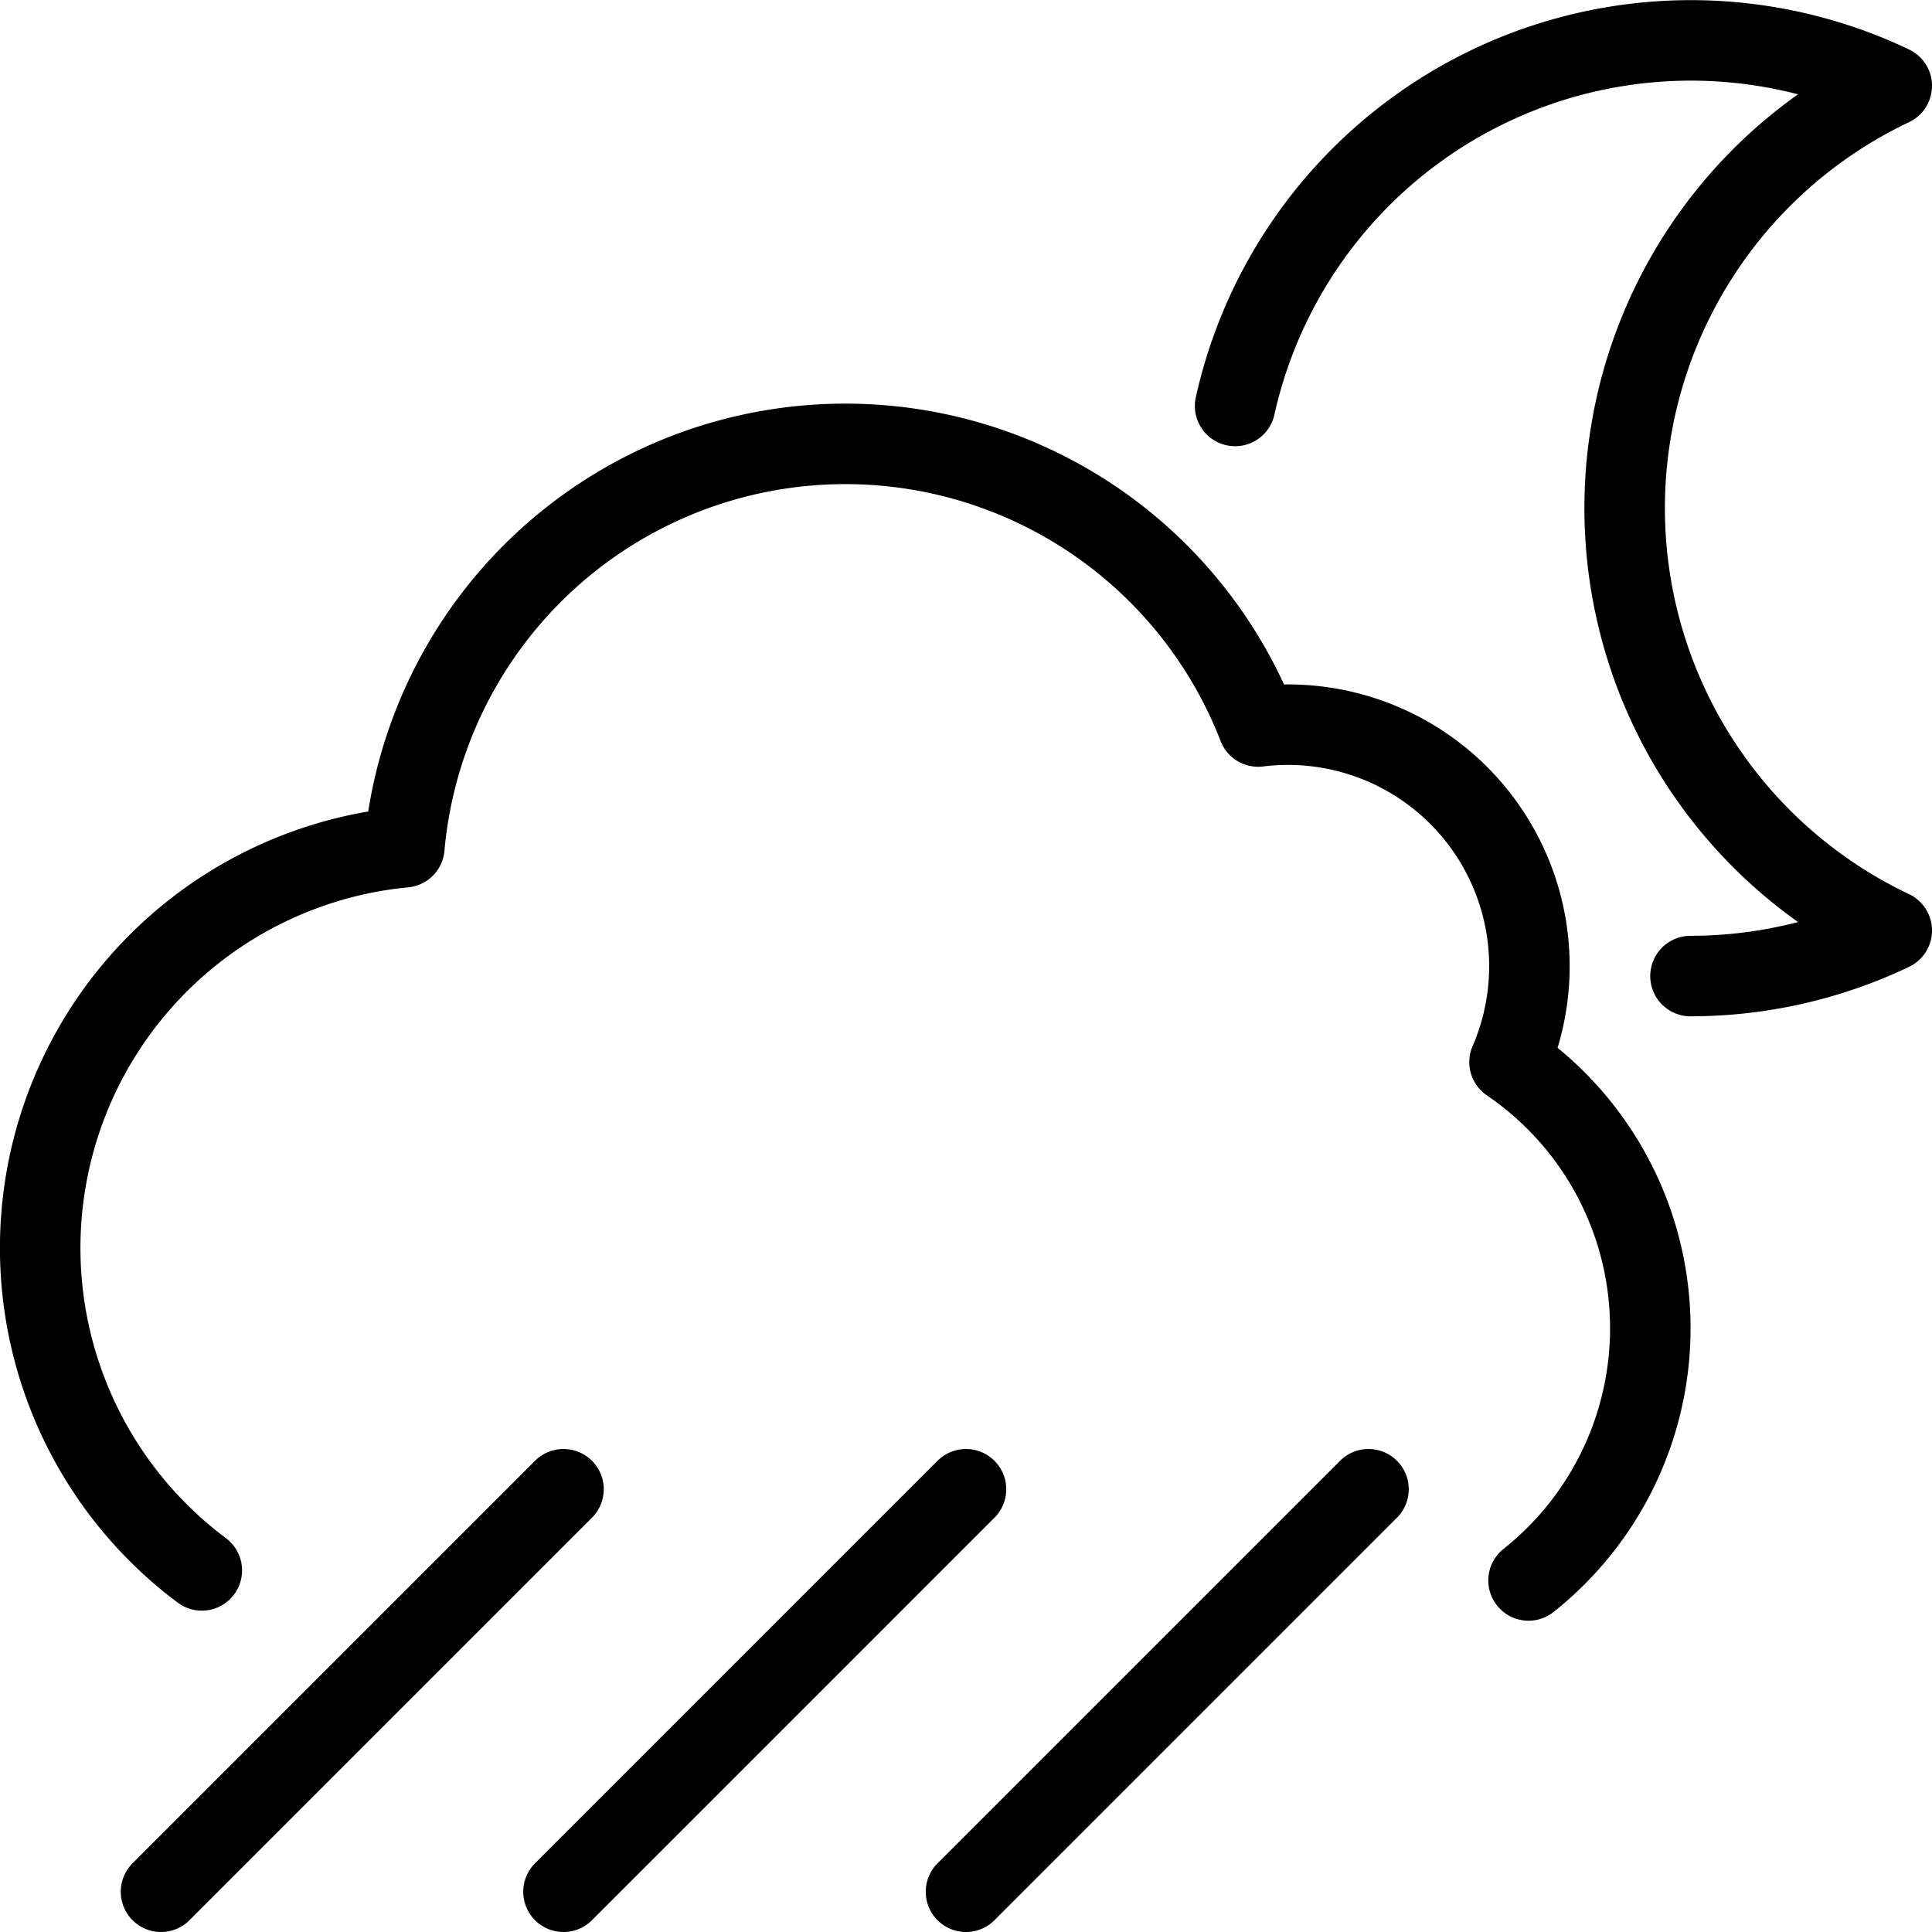
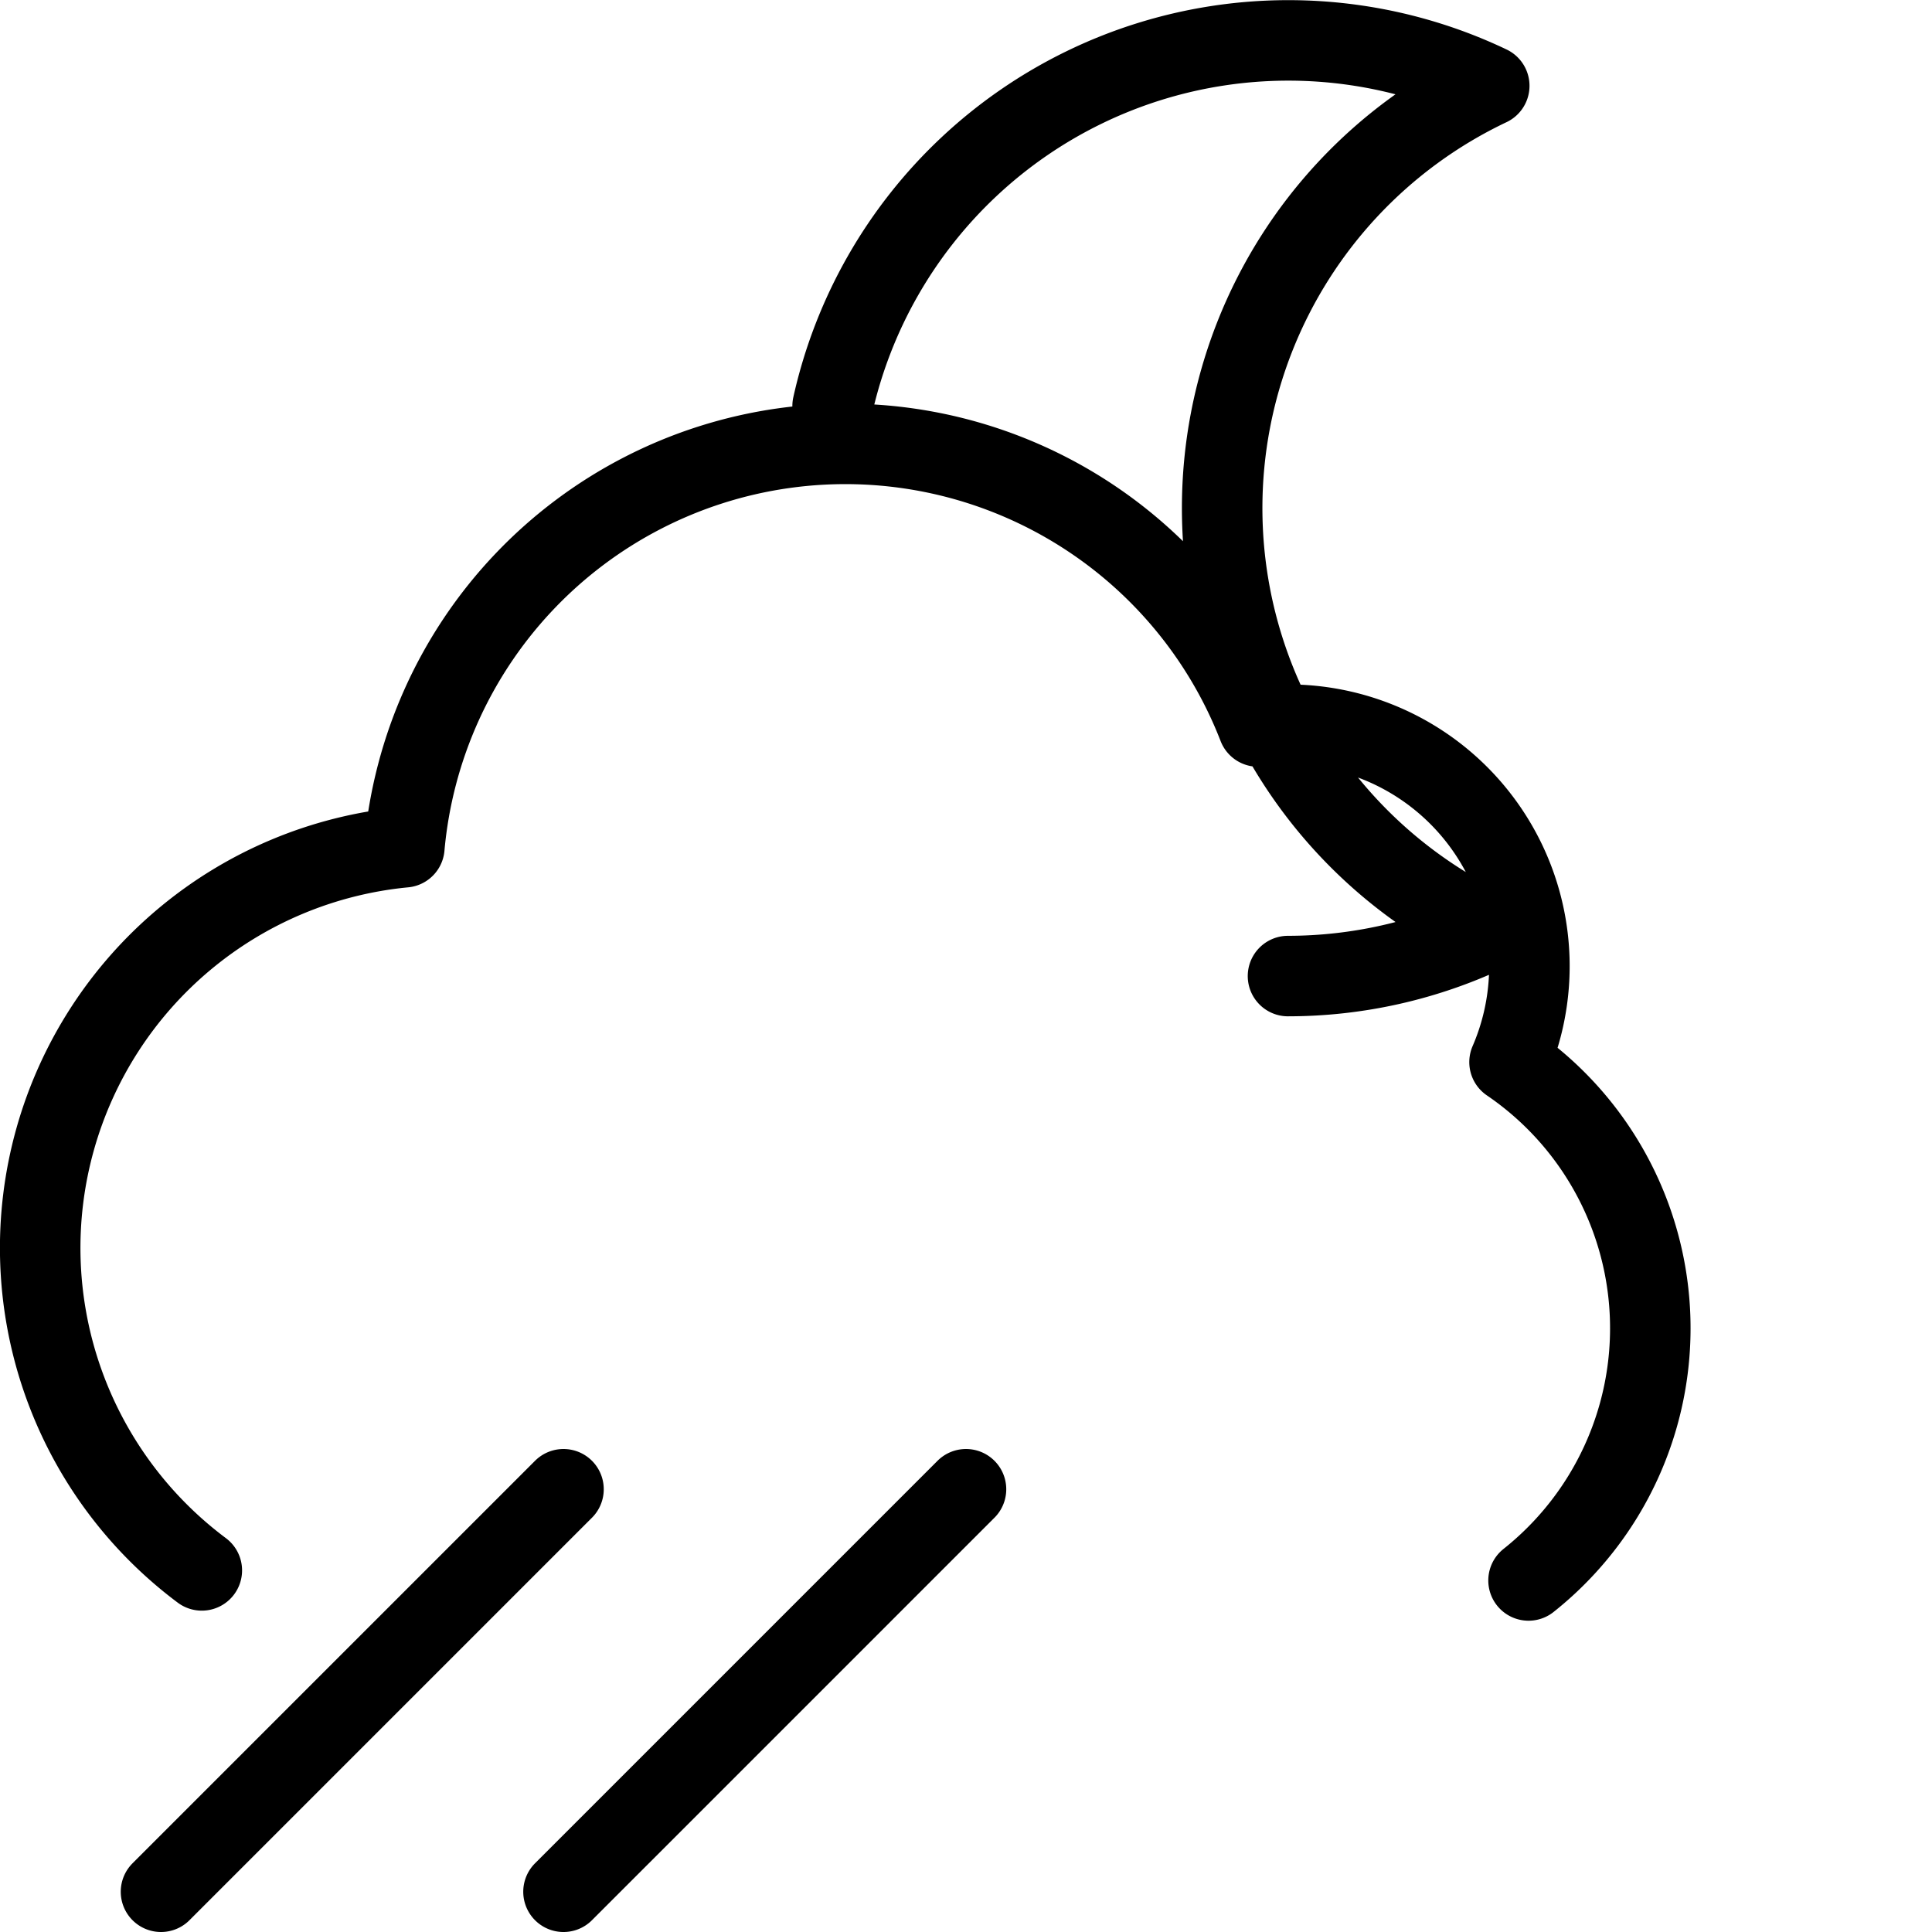
<svg xmlns="http://www.w3.org/2000/svg" viewBox="0 0 24 24" stroke="black">
-   <path d="M18.988 19.633a4 4 0 0 0-.236-6.439 3 3 0 0 0-3.123-4.169 5.5 5.5 0 0 0-10.606 1.5 5 5 0 0 0-2.516 8.983M2 23.5l5-5m0 5 5-5m0 5 5-5m4-6.375a5.81 5.81 0 0 0 2.5-.566 5.807 5.807 0 0 1 0-10.493 5.8 5.8 0 0 0-8.157 3.977" fill="none" stroke="black" stroke-linecap="round" stroke-linejoin="round" />
+   <path d="M18.988 19.633a4 4 0 0 0-.236-6.439 3 3 0 0 0-3.123-4.169 5.5 5.5 0 0 0-10.606 1.5 5 5 0 0 0-2.516 8.983M2 23.5l5-5m0 5 5-5m4-6.375a5.81 5.81 0 0 0 2.5-.566 5.807 5.807 0 0 1 0-10.493 5.8 5.8 0 0 0-8.157 3.977" fill="none" stroke="black" stroke-linecap="round" stroke-linejoin="round" />
</svg>